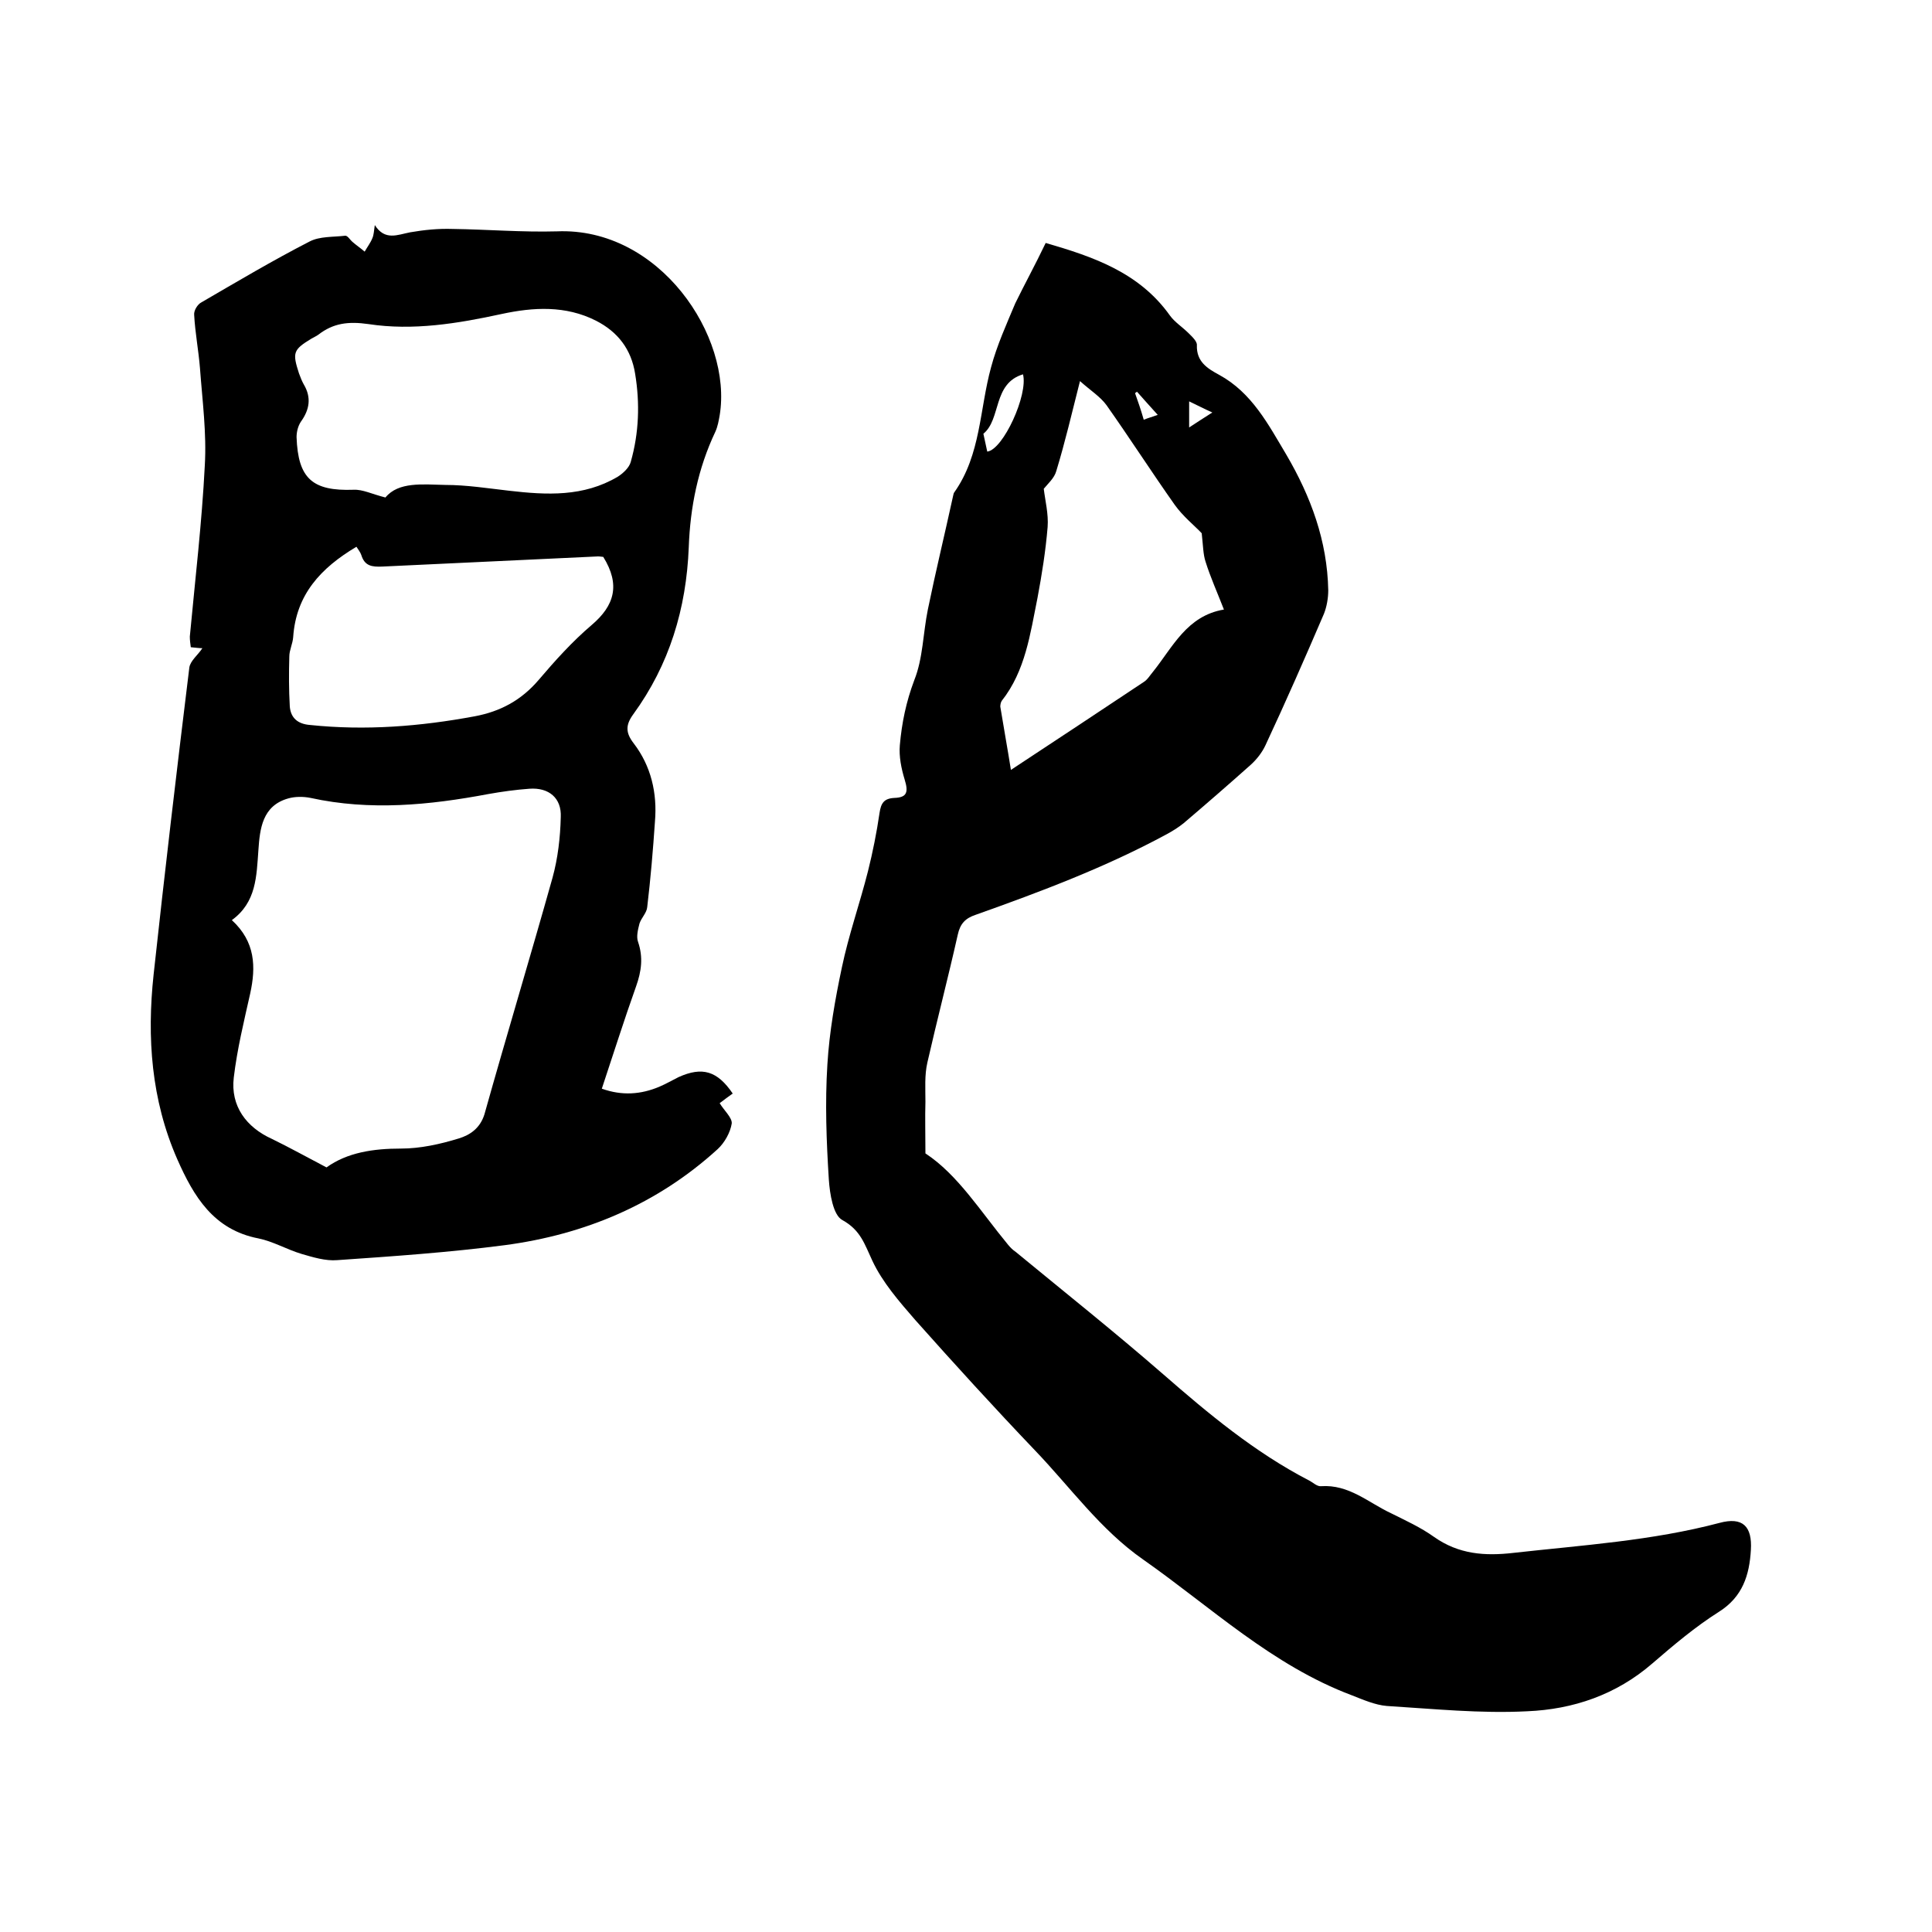
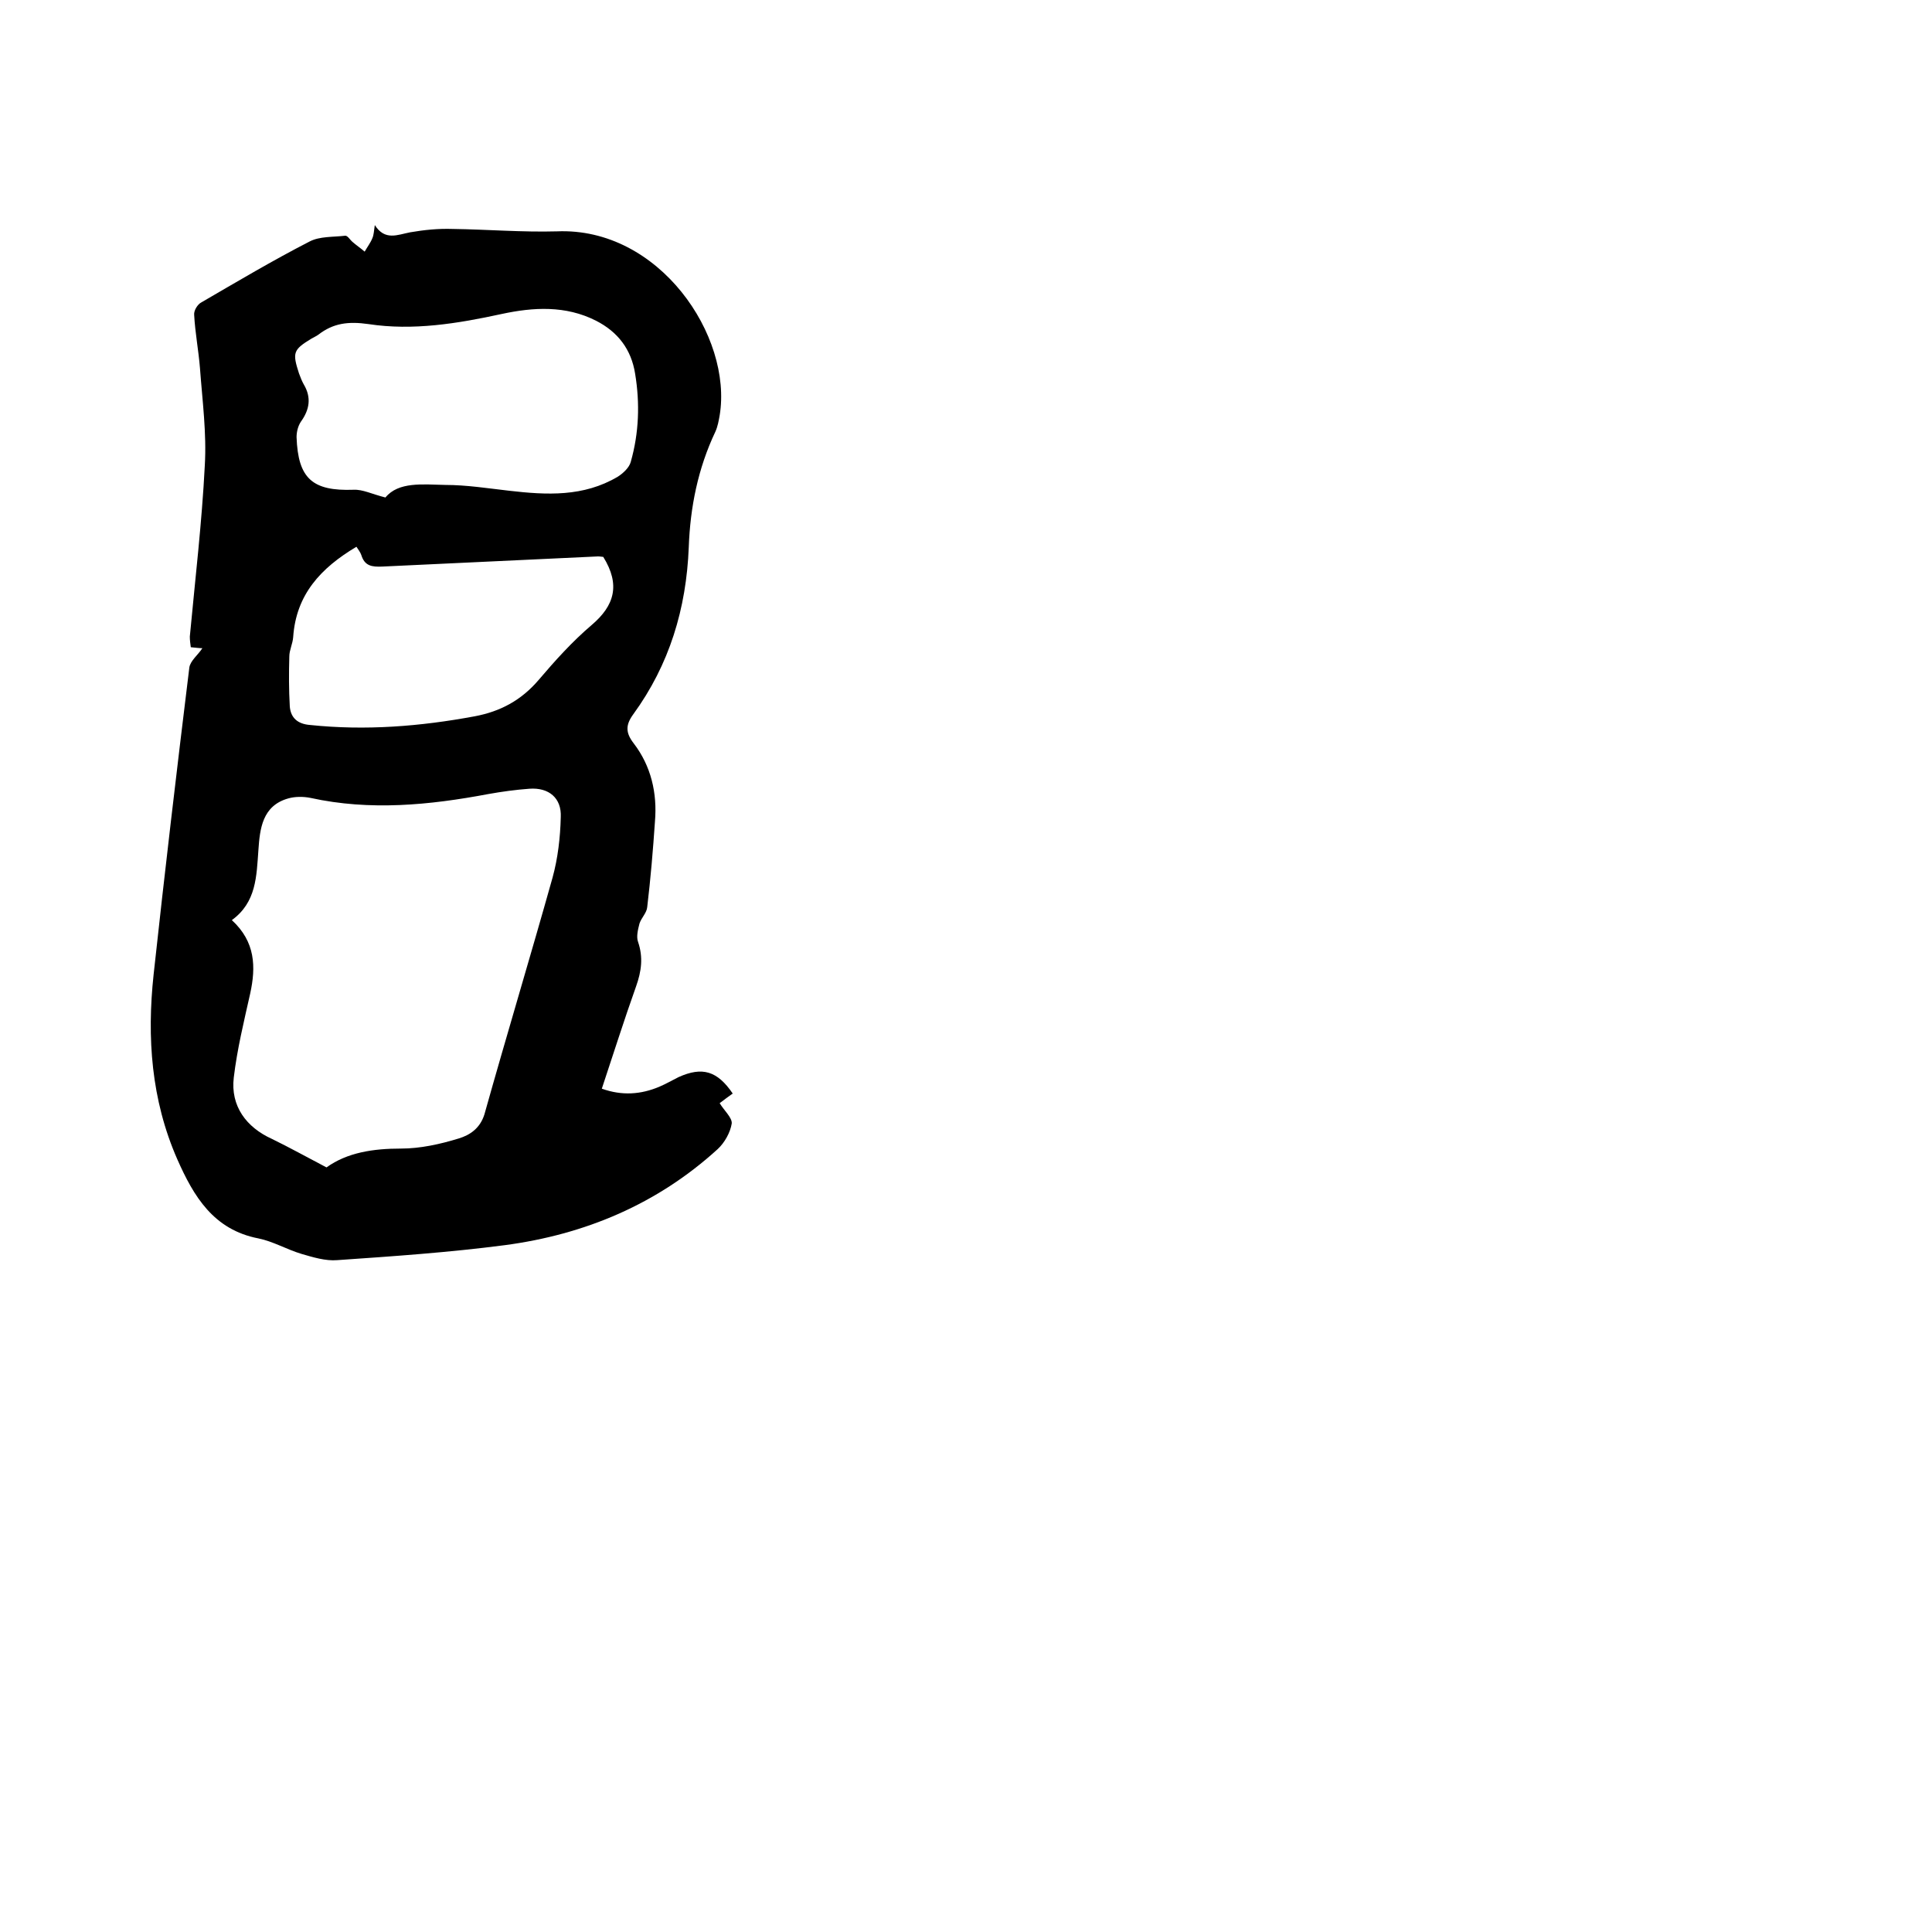
<svg xmlns="http://www.w3.org/2000/svg" enable-background="new 0 0 400 400" viewBox="0 0 400 400">
-   <path d="m216.5 50.3c9.6 2.8 19.3 6 25.7 15 1 1.4 2.6 2.4 3.9 3.7.7.7 1.8 1.7 1.7 2.5-.1 3.4 2.2 4.8 4.6 6.1 6.8 3.7 10.2 10.3 13.9 16.5 5.1 8.7 8.5 17.9 8.7 28.1 0 1.6-.3 3.4-.9 4.9-3.9 9.1-7.9 18.2-12.1 27.2-.7 1.5-1.8 2.9-3 4-4.6 4.1-9.2 8.1-13.9 12.1-1.1.9-2.4 1.7-3.7 2.4-12.6 6.8-25.9 11.8-39.4 16.6-2.1.7-3.2 1.8-3.7 4.1-2 8.9-4.3 17.7-6.3 26.5-.6 2.6-.4 5.4-.4 8.1-.1 3.3 0 6.6 0 10.7 6.7 4.4 11.4 12 17.1 18.9.5.6 1 1.1 1.6 1.5 10.2 8.4 20.5 16.6 30.5 25.3 9.4 8.2 19 16.2 30.2 22 .8.4 1.7 1.3 2.5 1.2 5.8-.4 9.8 3.4 14.5 5.6 3 1.5 6.1 2.9 8.9 4.9 5.1 3.6 10.5 4 16.5 3.3 14.3-1.6 28.6-2.5 42.6-6.2 4.8-1.3 6.8.7 6.5 5.6-.3 5.2-1.7 9.7-6.6 12.8s-9.4 6.9-13.8 10.7c-7.5 6.5-16.4 9.5-25.9 9.9-9.7.5-19.4-.5-29.1-1.1-2.4-.2-4.9-1.3-7.2-2.2-16.5-6.2-29.1-18.2-43.2-28.1-8.9-6.2-15.1-15-22.5-22.7-8.4-8.8-16.6-17.8-24.7-26.9-3.3-3.8-6.8-7.8-8.9-12.3-1.6-3.4-2.4-6.3-6.2-8.4-1.9-1-2.6-5.4-2.8-8.4-.5-7.9-.8-15.9-.3-23.8.4-6.7 1.6-13.5 3-20.1 1.4-6.7 3.7-13.2 5.4-19.9 1-4 1.8-8 2.4-12.1.3-2 .9-3 3.1-3.1 2.6-.1 2.9-1.2 2.1-3.8-.7-2.3-1.2-4.8-1-7.1.4-4.6 1.3-9 3-13.5 1.8-4.5 1.8-9.7 2.8-14.6 1.6-7.8 3.5-15.6 5.2-23.4.1-.3.1-.7.3-.9 5.5-7.8 5.2-17.2 7.6-25.9 1.2-4.5 3.2-8.9 5-13.2 1.9-3.9 4.1-7.9 6.3-12.5zm32.3 60.1c-1.4-1.5-3.9-3.5-5.6-5.9-4.8-6.8-9.3-13.8-14.1-20.6-1.3-1.8-3.4-3.1-5.5-5-1.7 6.7-3.1 12.7-4.9 18.6-.4 1.5-1.8 2.7-2.6 3.7.3 2.5 1 5.2.8 7.9-.4 4.9-1.2 9.9-2.1 14.7-1.5 7.4-2.5 15.1-7.4 21.3-.2.3-.3.8-.3 1.2.7 4.3 1.5 8.7 2.2 13.1 9.4-6.2 18.5-12.2 27.5-18.2.8-.5 1.3-1.4 1.9-2.1 4.1-5.1 7-11.6 14.7-12.9-1.4-3.6-2.8-6.7-3.8-9.9-.5-1.5-.5-3.2-.8-5.9zm-44.4-16.9c3.3-.4 8.5-11.8 7.4-16-6.3 1.9-4.5 9.3-8.2 12.3.3 1.3.5 2.4.8 3.7zm41.8-5c1.8-1.2 3.1-2 4.8-3.1-1.8-.8-3.1-1.5-4.8-2.3zm-9.4-1.6c1-.4 1.8-.6 2.9-1-1.6-1.8-3-3.3-4.3-4.8-.1.1-.3.2-.4.3.6 1.7 1.2 3.4 1.8 5.5z" />
-   <path d="m41.9 134.2c-.6 0-1.4-.1-2.4-.2-.1-.7-.2-1.5-.2-2.2 1.1-11.8 2.5-23.6 3.1-35.4.4-6.7-.5-13.4-1-20.2-.3-3.7-1-7.3-1.2-11-.1-.9.7-2.2 1.5-2.6 7.4-4.3 14.8-8.7 22.4-12.6 2.1-1.1 4.9-.9 7.4-1.2.5 0 1 .9 1.5 1.3.8.7 1.7 1.3 2.5 2 .5-.9 1.2-1.8 1.6-2.8.3-.7.3-1.4.5-2.7 2.1 3.3 4.7 2 7.3 1.5 2.9-.5 5.8-.8 8.8-.7 7.2.1 14.4.7 21.6.5 21.2-.9 36.4 21.7 33.7 38.1-.2 1.1-.4 2.3-.9 3.4-3.6 7.6-5.2 15.6-5.5 23.9-.5 12.7-4 24.3-11.5 34.6-1.6 2.2-1.6 3.8.1 6 3.6 4.7 4.9 10.3 4.4 16.2-.4 5.9-.9 11.8-1.6 17.7-.1 1.2-1.2 2.2-1.6 3.4-.3 1.2-.7 2.7-.3 3.8 1.1 3.2.7 6.1-.4 9.2-2.5 7-4.7 14-7.1 21.2 4.2 1.5 8.1 1.2 11.9-.4 1.4-.6 2.6-1.3 4-2 4.9-2.2 8-1.3 11.2 3.4-1 .7-1.9 1.4-2.7 2 .9 1.5 2.6 3 2.5 4.2-.3 1.9-1.5 4-2.9 5.3-12.5 11.4-27.5 17.7-44.1 19.9-11.5 1.5-23.1 2.3-34.7 3.1-2.4.2-5-.6-7.4-1.3-3-.9-5.9-2.6-8.9-3.2-9.3-1.8-13.4-8.7-16.8-16.4-5.4-12.3-6.3-25.2-4.9-38.2 2.3-21.2 4.8-42.4 7.4-63.6.2-1.4 1.8-2.6 2.7-4zm25.7 107.5c4.3-3.1 9.7-3.9 15.4-3.9 4 0 8.1-.9 12-2.1 2.3-.7 4.4-2.1 5.3-5 4.6-16.4 9.5-32.6 14.1-49 1.1-4 1.6-8.3 1.7-12.5.2-4-2.5-6.2-6.5-5.9-2.8.2-5.7.6-8.5 1.1-12.2 2.3-24.5 3.5-36.8.8-1.5-.3-3.2-.3-4.6.1-5.4 1.5-5.9 6.3-6.2 10.7-.4 5.4-.4 10.8-5.5 14.5 4.9 4.5 5 9.7 3.8 15.2-1.3 5.8-2.7 11.5-3.4 17.4s2.6 10.3 7.9 12.7c3.5 1.7 7.1 3.7 11.3 5.9zm12.2-138.7c2.7-3.3 7.7-2.7 12.4-2.6 4.4 0 8.8.7 13.2 1.2 7.8.9 15.4 1.3 22.5-2.9 1.1-.7 2.4-1.9 2.7-3.1 1.7-6 1.9-12.1.9-18.2-.8-5.1-3.6-8.7-8.1-11-6.3-3.2-13-2.8-19.5-1.4-9.2 2-18.4 3.5-27.6 2.1-4.2-.6-7.3-.2-10.4 2.2-.4.3-.9.5-1.4.8-3.8 2.3-4 2.9-2.6 7.2.3.8.6 1.6 1 2.3 1.6 2.7 1.2 5.2-.6 7.7-.6.9-.9 2.1-.9 3.2.3 8.6 3.3 11.2 11.8 10.9 1.9-.1 3.8.9 6.6 1.6zm45.1 12.3c-.2 0-.6-.1-1.1-.1-14.9.7-29.8 1.4-44.6 2.1-2.2.1-3.7-.1-4.4-2.4-.2-.6-.7-1.2-1-1.7-7.4 4.4-12.5 9.9-13.1 18.7-.1 1.4-.8 2.7-.8 4-.1 3.5-.1 6.9.1 10.4.2 2.3 1.6 3.6 4.2 3.8 11.5 1.2 22.8.3 34.1-1.8 5.3-1 9.6-3.3 13.2-7.5 3.4-4 7-8 11-11.4 4.7-4 6-8.3 2.4-14.1z" />
+   <path d="m41.9 134.2c-.6 0-1.4-.1-2.4-.2-.1-.7-.2-1.5-.2-2.2 1.1-11.8 2.5-23.6 3.1-35.4.4-6.7-.5-13.4-1-20.2-.3-3.7-1-7.3-1.2-11-.1-.9.7-2.2 1.5-2.6 7.4-4.3 14.8-8.7 22.4-12.6 2.1-1.1 4.9-.9 7.4-1.2.5 0 1 .9 1.5 1.3.8.7 1.7 1.3 2.5 2 .5-.9 1.2-1.8 1.6-2.8.3-.7.3-1.4.5-2.7 2.1 3.3 4.7 2 7.3 1.5 2.9-.5 5.8-.8 8.8-.7 7.2.1 14.4.7 21.6.5 21.2-.9 36.4 21.7 33.7 38.1-.2 1.1-.4 2.3-.9 3.4-3.6 7.6-5.2 15.6-5.5 23.9-.5 12.7-4 24.3-11.5 34.6-1.6 2.2-1.6 3.8.1 6 3.6 4.7 4.9 10.3 4.4 16.2-.4 5.9-.9 11.8-1.6 17.7-.1 1.2-1.2 2.2-1.6 3.4-.3 1.2-.7 2.7-.3 3.8 1.1 3.2.7 6.1-.4 9.2-2.5 7-4.7 14-7.1 21.2 4.2 1.5 8.1 1.2 11.9-.4 1.4-.6 2.6-1.3 4-2 4.9-2.2 8-1.3 11.2 3.4-1 .7-1.9 1.4-2.7 2 .9 1.5 2.6 3 2.5 4.2-.3 1.9-1.5 4-2.9 5.3-12.5 11.4-27.5 17.7-44.1 19.9-11.5 1.5-23.1 2.3-34.7 3.1-2.4.2-5-.6-7.4-1.3-3-.9-5.9-2.6-8.9-3.2-9.3-1.8-13.4-8.7-16.8-16.4-5.4-12.3-6.3-25.2-4.9-38.2 2.3-21.2 4.8-42.4 7.4-63.6.2-1.4 1.8-2.6 2.7-4zm25.7 107.5c4.3-3.1 9.7-3.9 15.4-3.9 4 0 8.1-.9 12-2.1 2.3-.7 4.4-2.1 5.3-5 4.6-16.4 9.5-32.6 14.1-49 1.1-4 1.6-8.3 1.7-12.5.2-4-2.5-6.2-6.5-5.9-2.8.2-5.7.6-8.5 1.1-12.2 2.3-24.5 3.5-36.8.8-1.5-.3-3.2-.3-4.6.1-5.4 1.5-5.9 6.3-6.2 10.7-.4 5.4-.4 10.8-5.5 14.5 4.9 4.5 5 9.7 3.8 15.2-1.3 5.8-2.7 11.5-3.4 17.4s2.6 10.3 7.9 12.7c3.5 1.7 7.1 3.7 11.3 5.9m12.2-138.7c2.7-3.3 7.7-2.7 12.4-2.6 4.4 0 8.8.7 13.2 1.2 7.8.9 15.4 1.3 22.5-2.9 1.1-.7 2.4-1.9 2.7-3.1 1.7-6 1.9-12.1.9-18.2-.8-5.1-3.6-8.7-8.1-11-6.3-3.2-13-2.8-19.5-1.4-9.2 2-18.4 3.5-27.6 2.1-4.2-.6-7.3-.2-10.4 2.2-.4.3-.9.5-1.4.8-3.8 2.3-4 2.9-2.6 7.2.3.8.6 1.6 1 2.3 1.6 2.7 1.2 5.2-.6 7.7-.6.9-.9 2.1-.9 3.2.3 8.6 3.3 11.2 11.8 10.9 1.9-.1 3.8.9 6.6 1.6zm45.1 12.3c-.2 0-.6-.1-1.1-.1-14.9.7-29.8 1.4-44.6 2.1-2.2.1-3.7-.1-4.4-2.4-.2-.6-.7-1.2-1-1.7-7.4 4.4-12.5 9.9-13.1 18.7-.1 1.4-.8 2.7-.8 4-.1 3.5-.1 6.9.1 10.4.2 2.3 1.6 3.6 4.2 3.8 11.5 1.2 22.8.3 34.1-1.8 5.3-1 9.6-3.3 13.2-7.5 3.4-4 7-8 11-11.4 4.7-4 6-8.3 2.4-14.1z" />
</svg>